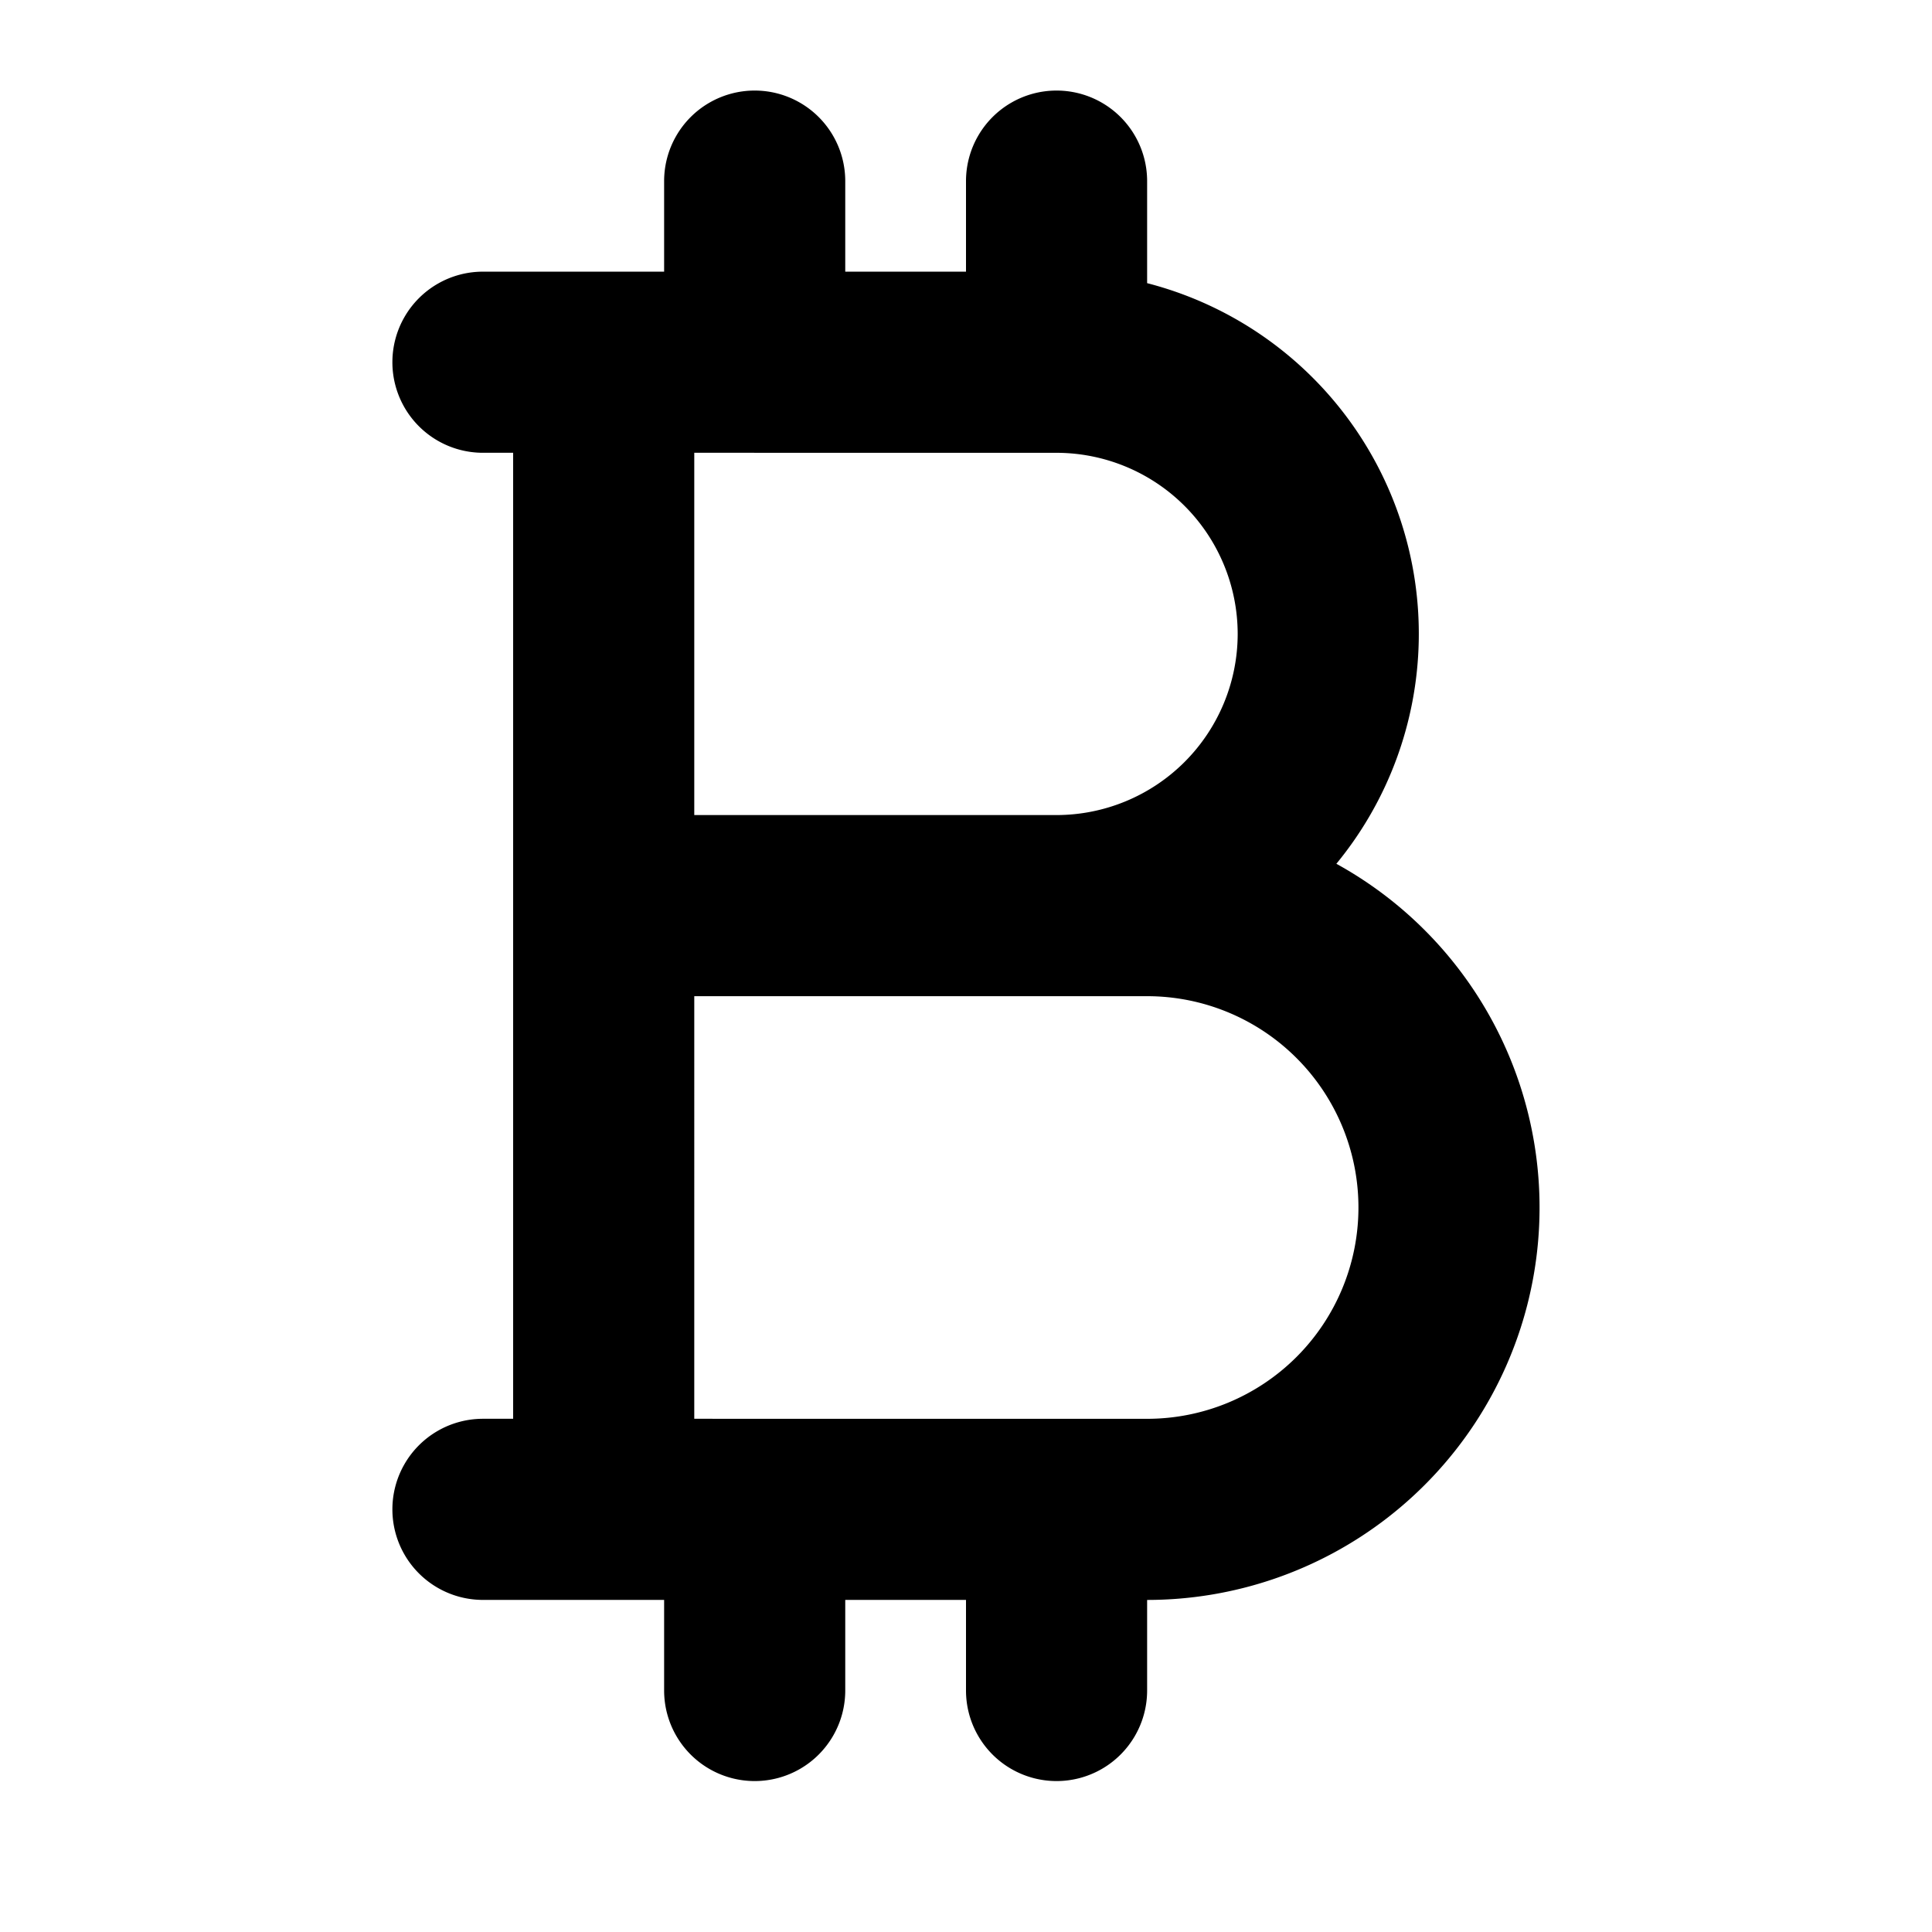
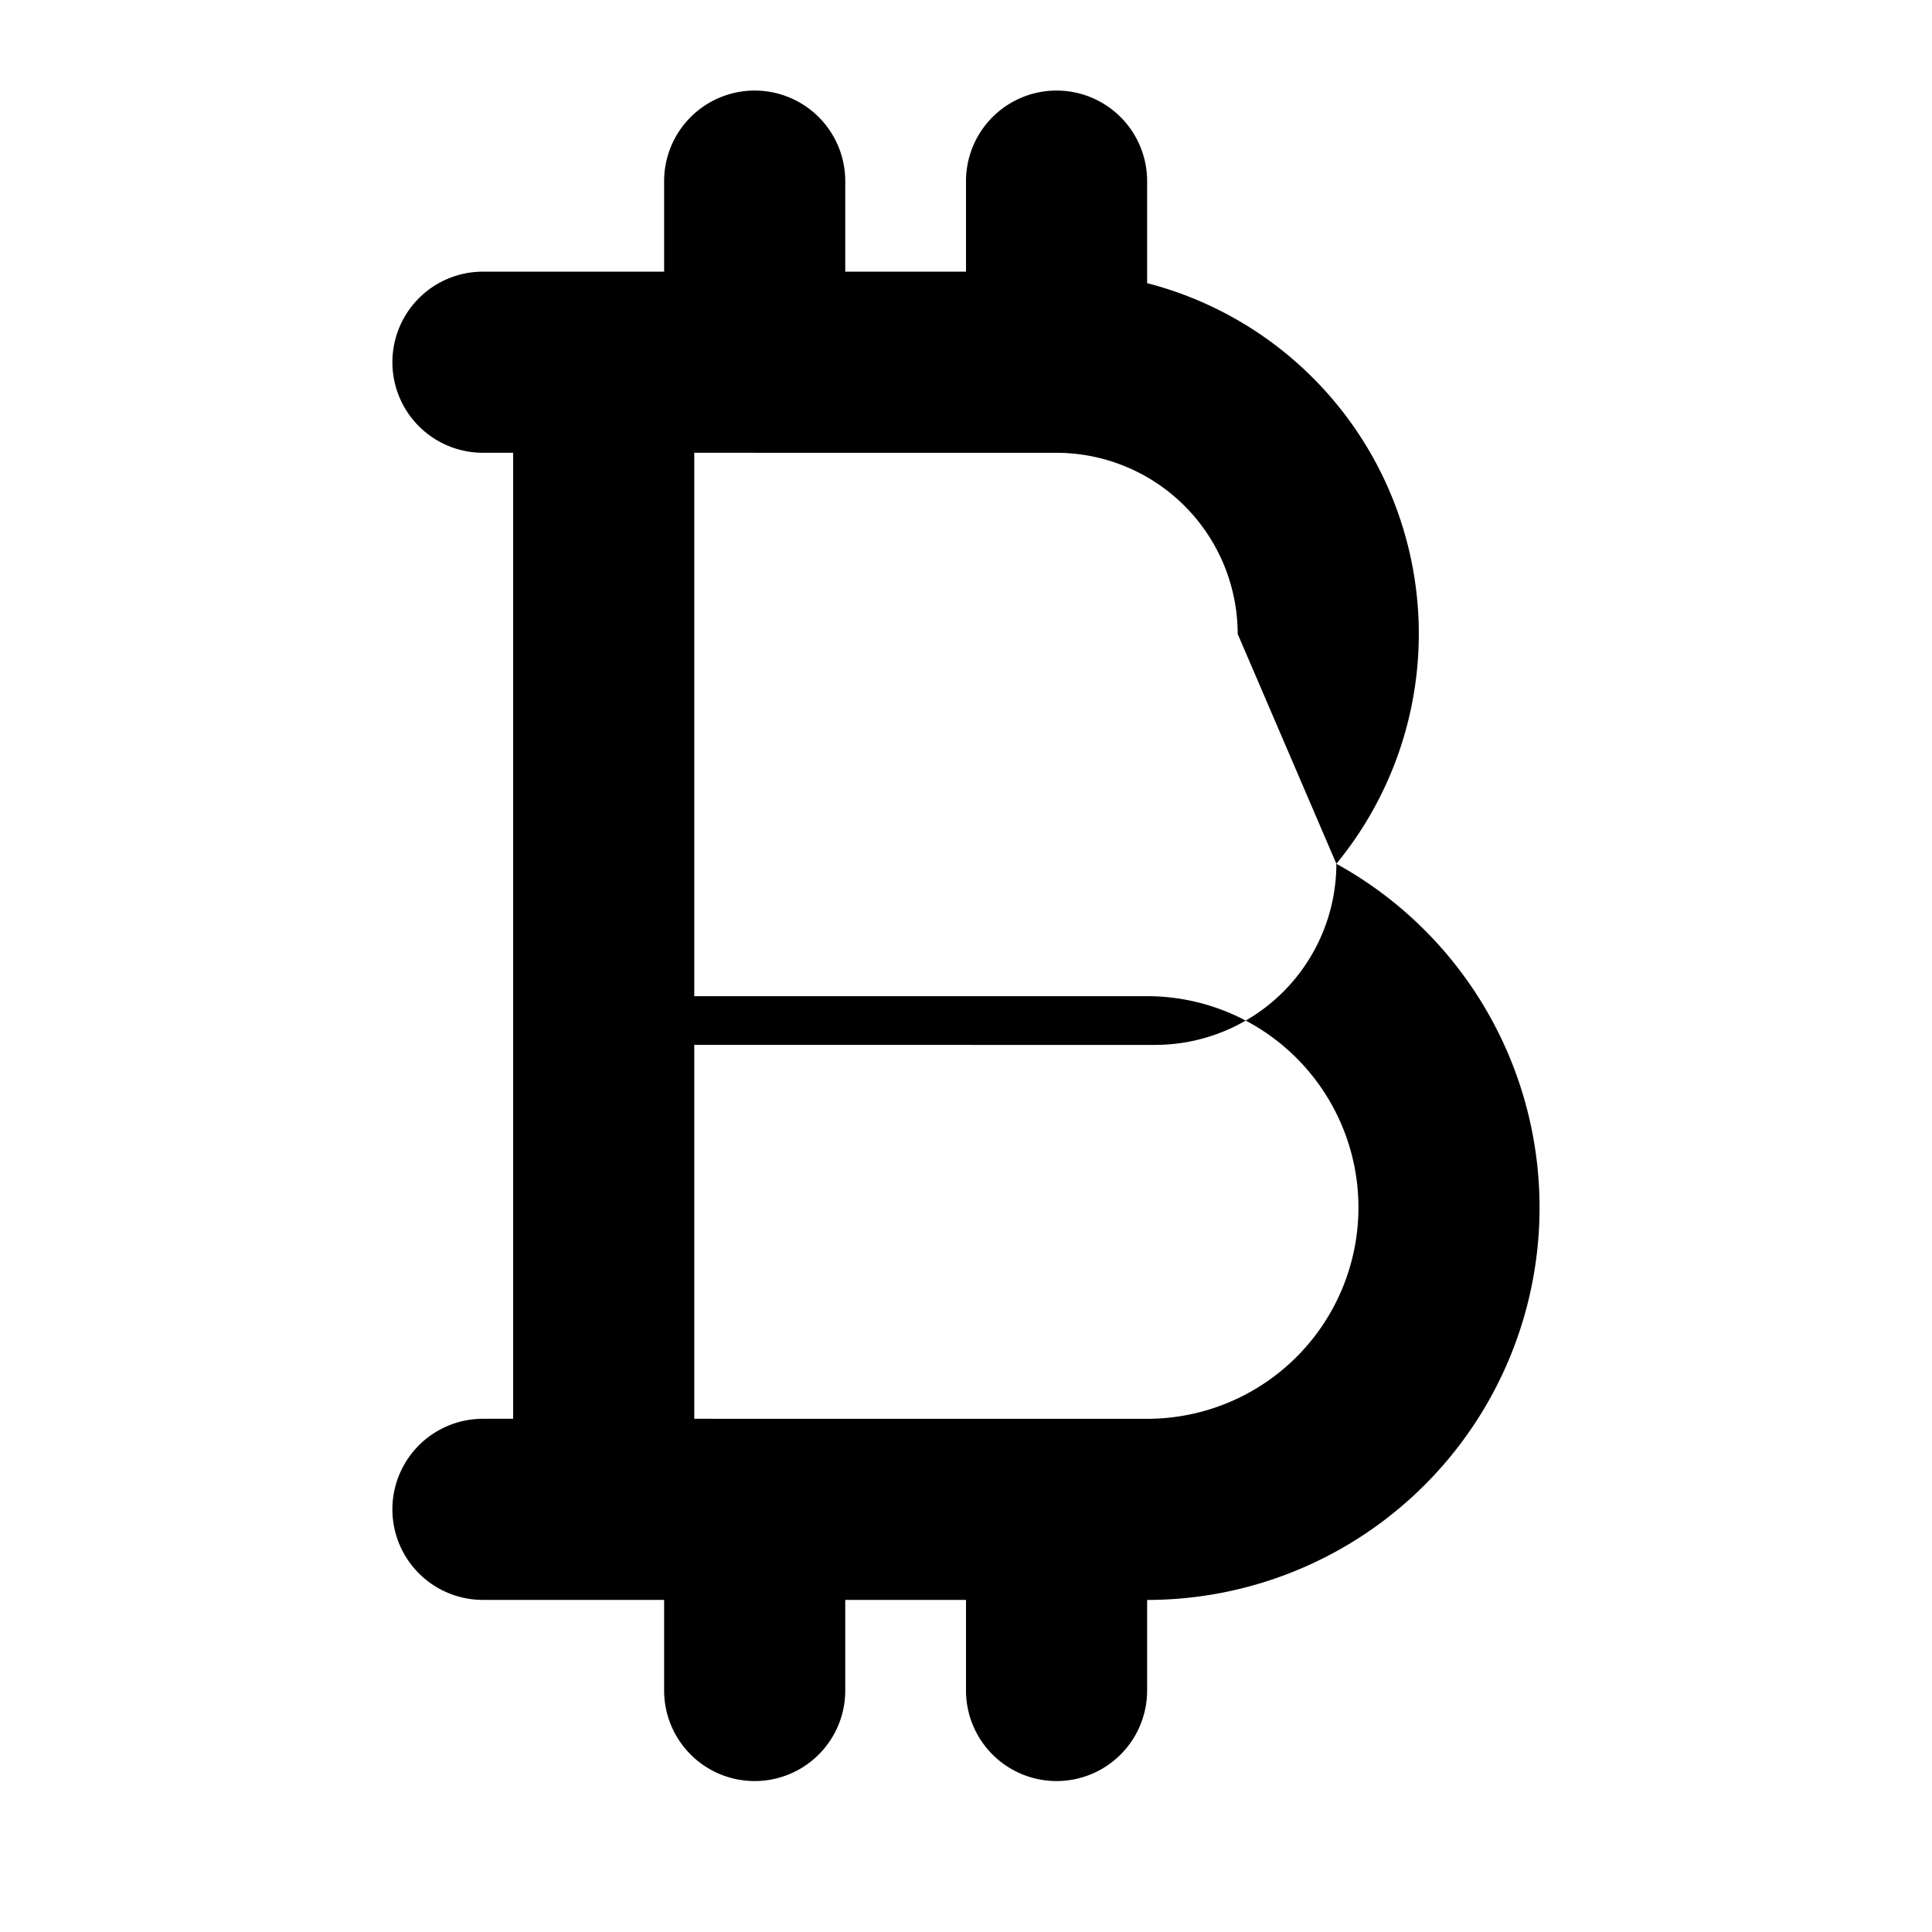
<svg xmlns="http://www.w3.org/2000/svg" fill="#000000" width="800px" height="800px" viewBox="0 0 256 256" id="Flat">
-   <path d="M177.075,114.455A47.977,47.977,0,0,0,152,37.519V24a12,12,0,0,0-24,0V35.999l-16-.001V24a12,12,0,0,0-24,0V35.996l-8.005-0h-16.001a12,12,0,0,0,0,24h4v128h-4a12,12,0,0,0,0,24h15.999L88,211.996V224a12,12,0,0,0,24,0V211.997l16,.001V224a12,12,0,0,0,24,0V212a51.994,51.994,0,0,0,25.075-97.545ZM164,84a24.027,24.027,0,0,1-24,24H91.994V59.996l7.941 0C99.957,59.997,99.978,60,100,60c.021,0,.042-.003.064-.003L140,60A24.027,24.027,0,0,1,164,84ZM152.001,188l-60.007-.004V132H152a28,28,0,0,1,.001,56Z" />
+   <path d="M177.075,114.455A47.977,47.977,0,0,0,152,37.519V24a12,12,0,0,0-24,0V35.999l-16-.001V24a12,12,0,0,0-24,0V35.996l-8.005-0h-16.001a12,12,0,0,0,0,24h4v128h-4a12,12,0,0,0,0,24h15.999L88,211.996V224a12,12,0,0,0,24,0V211.997l16,.001V224a12,12,0,0,0,24,0V212a51.994,51.994,0,0,0,25.075-97.545Za24.027,24.027,0,0,1-24,24H91.994V59.996l7.941 0C99.957,59.997,99.978,60,100,60c.021,0,.042-.003.064-.003L140,60A24.027,24.027,0,0,1,164,84ZM152.001,188l-60.007-.004V132H152a28,28,0,0,1,.001,56Z" />
</svg>